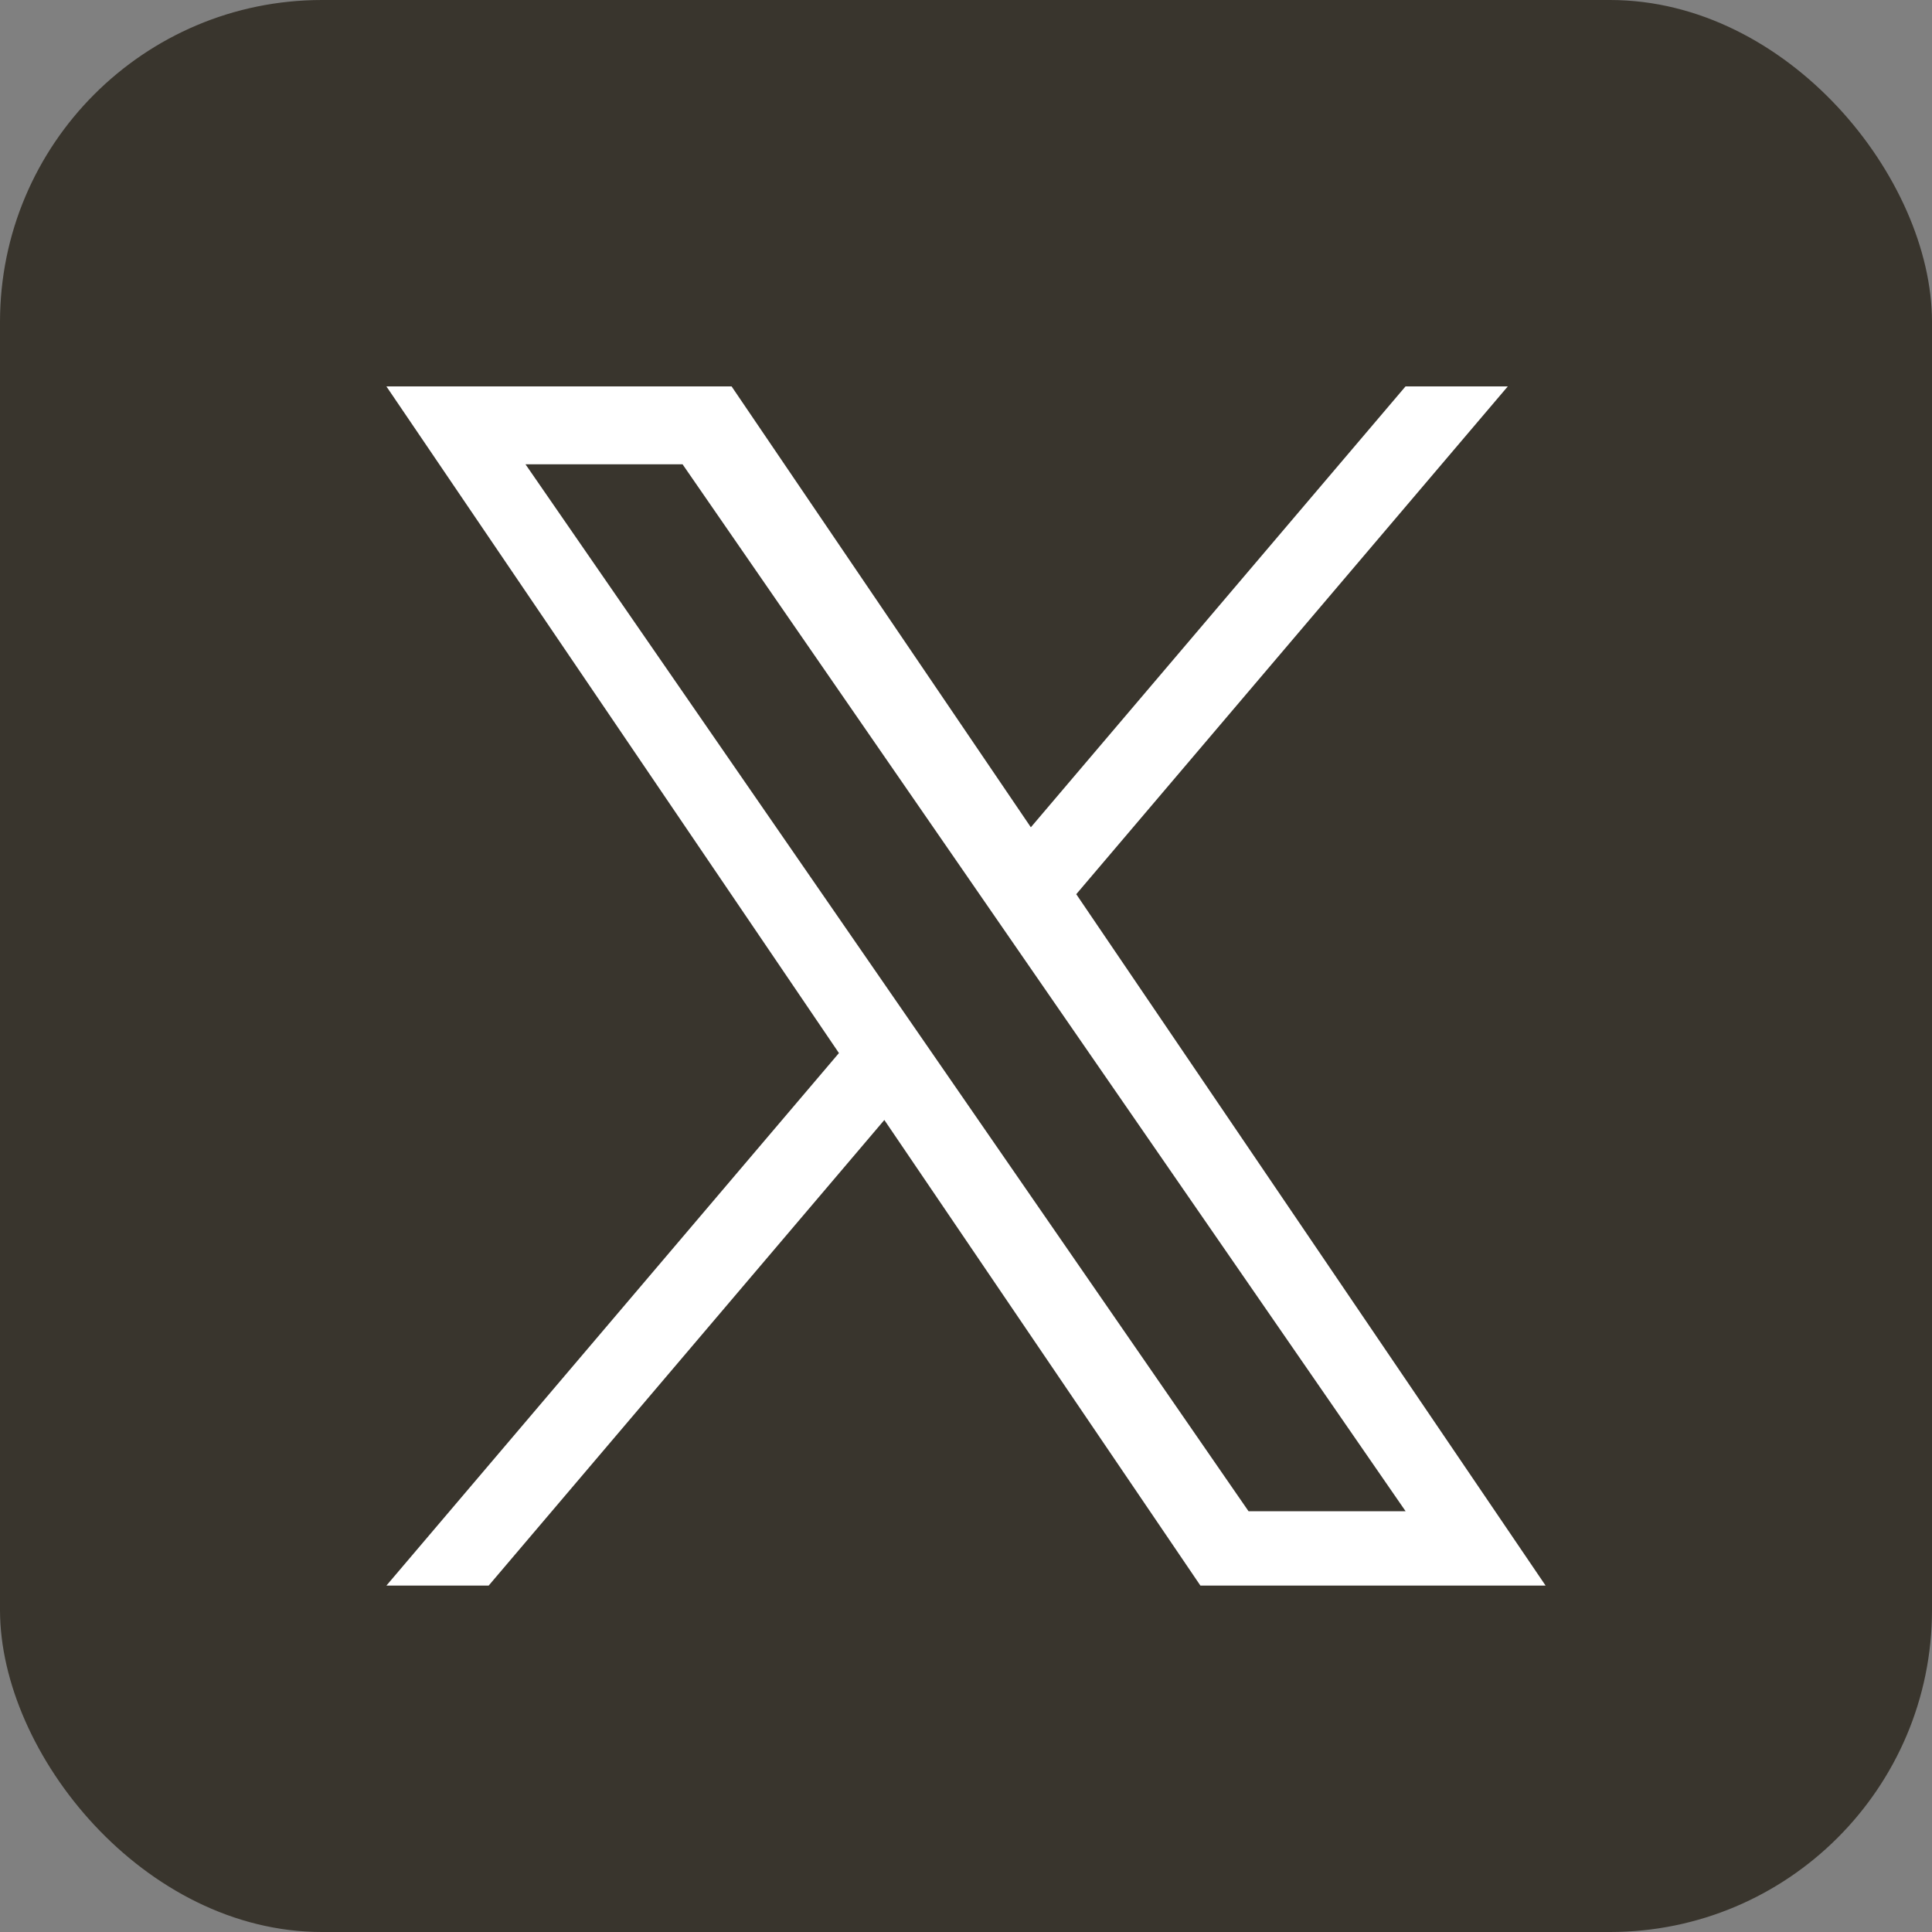
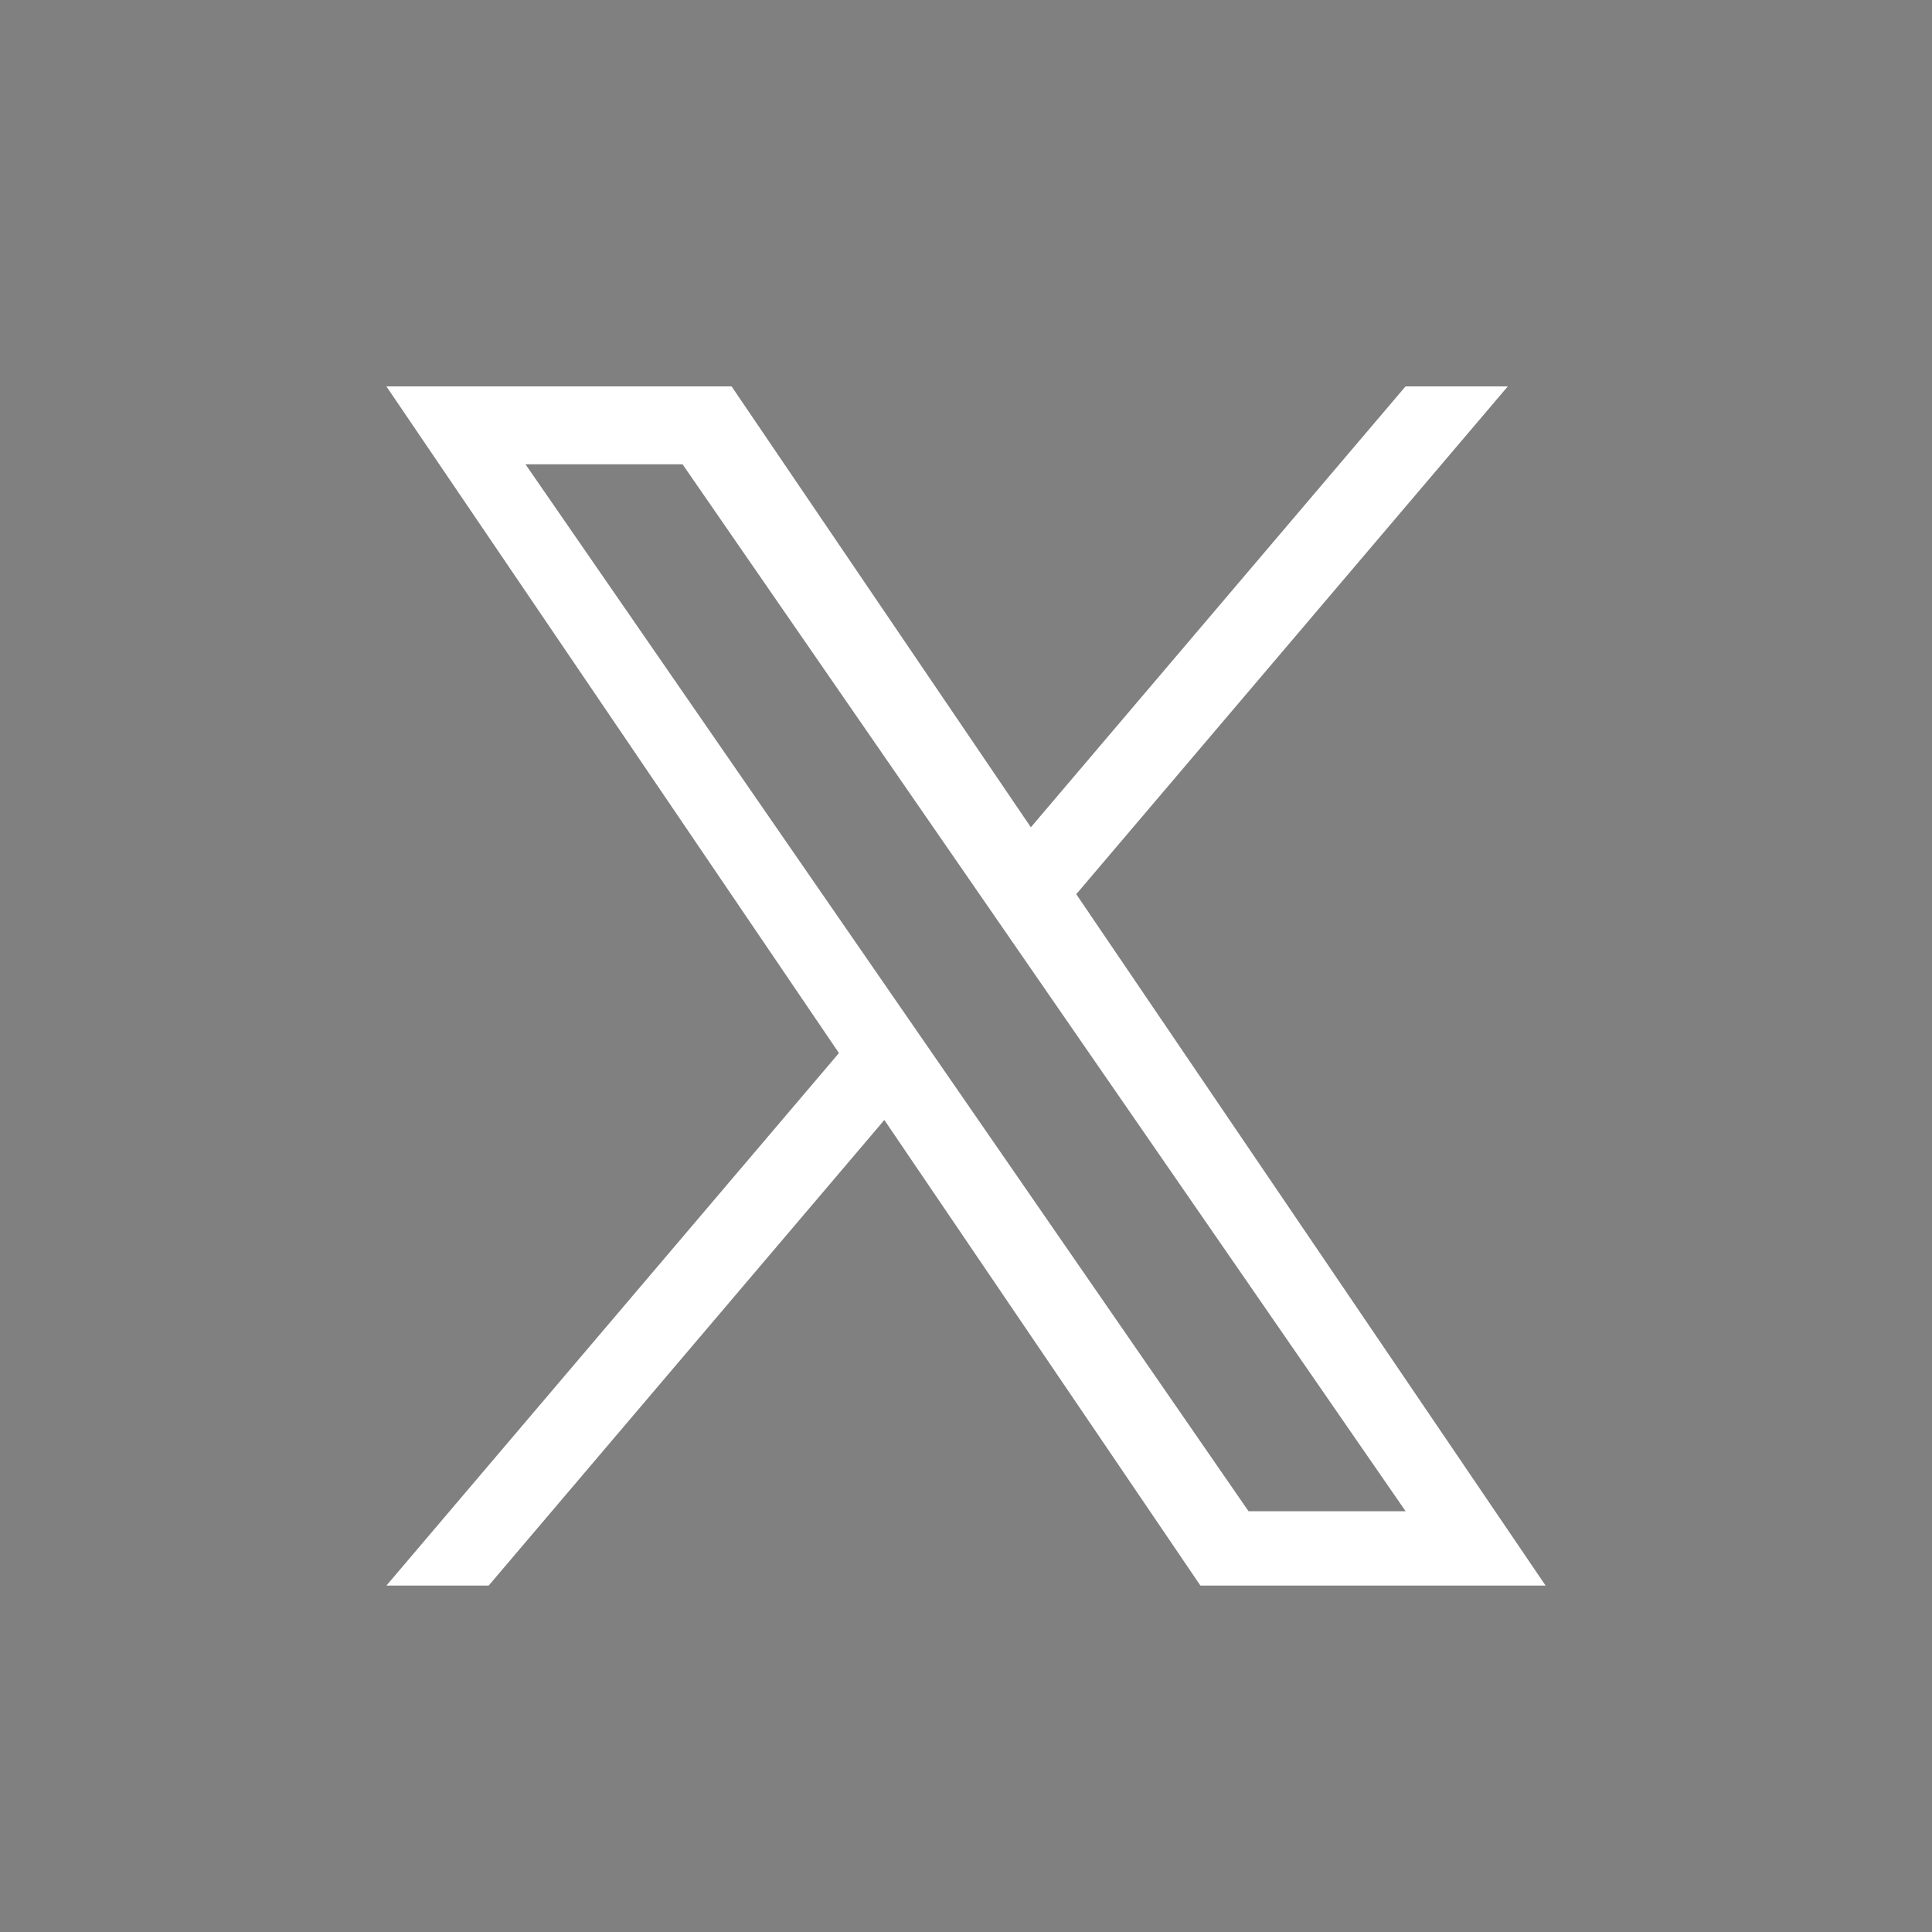
<svg xmlns="http://www.w3.org/2000/svg" width="30" height="30" viewBox="0 0 30 30" fill="none">
  <rect x="0" y="0" width="30" height="30" fill="#808080" stroke="none" />
-   <rect width="30" height="30" rx="5" fill="#39352D" />
  <path d="M16.712 13.885L23.413 6H21.825L16.007 12.846L11.36 6H6L13.027 16.352L6 24.621H7.588L13.732 17.391L18.64 24.621H24L16.712 13.885H16.712ZM14.537 16.444L13.825 15.413L8.16 7.21H10.599L15.171 13.83L15.883 14.861L21.826 23.466H19.387L14.537 16.444V16.444Z" fill="white" />
</svg>